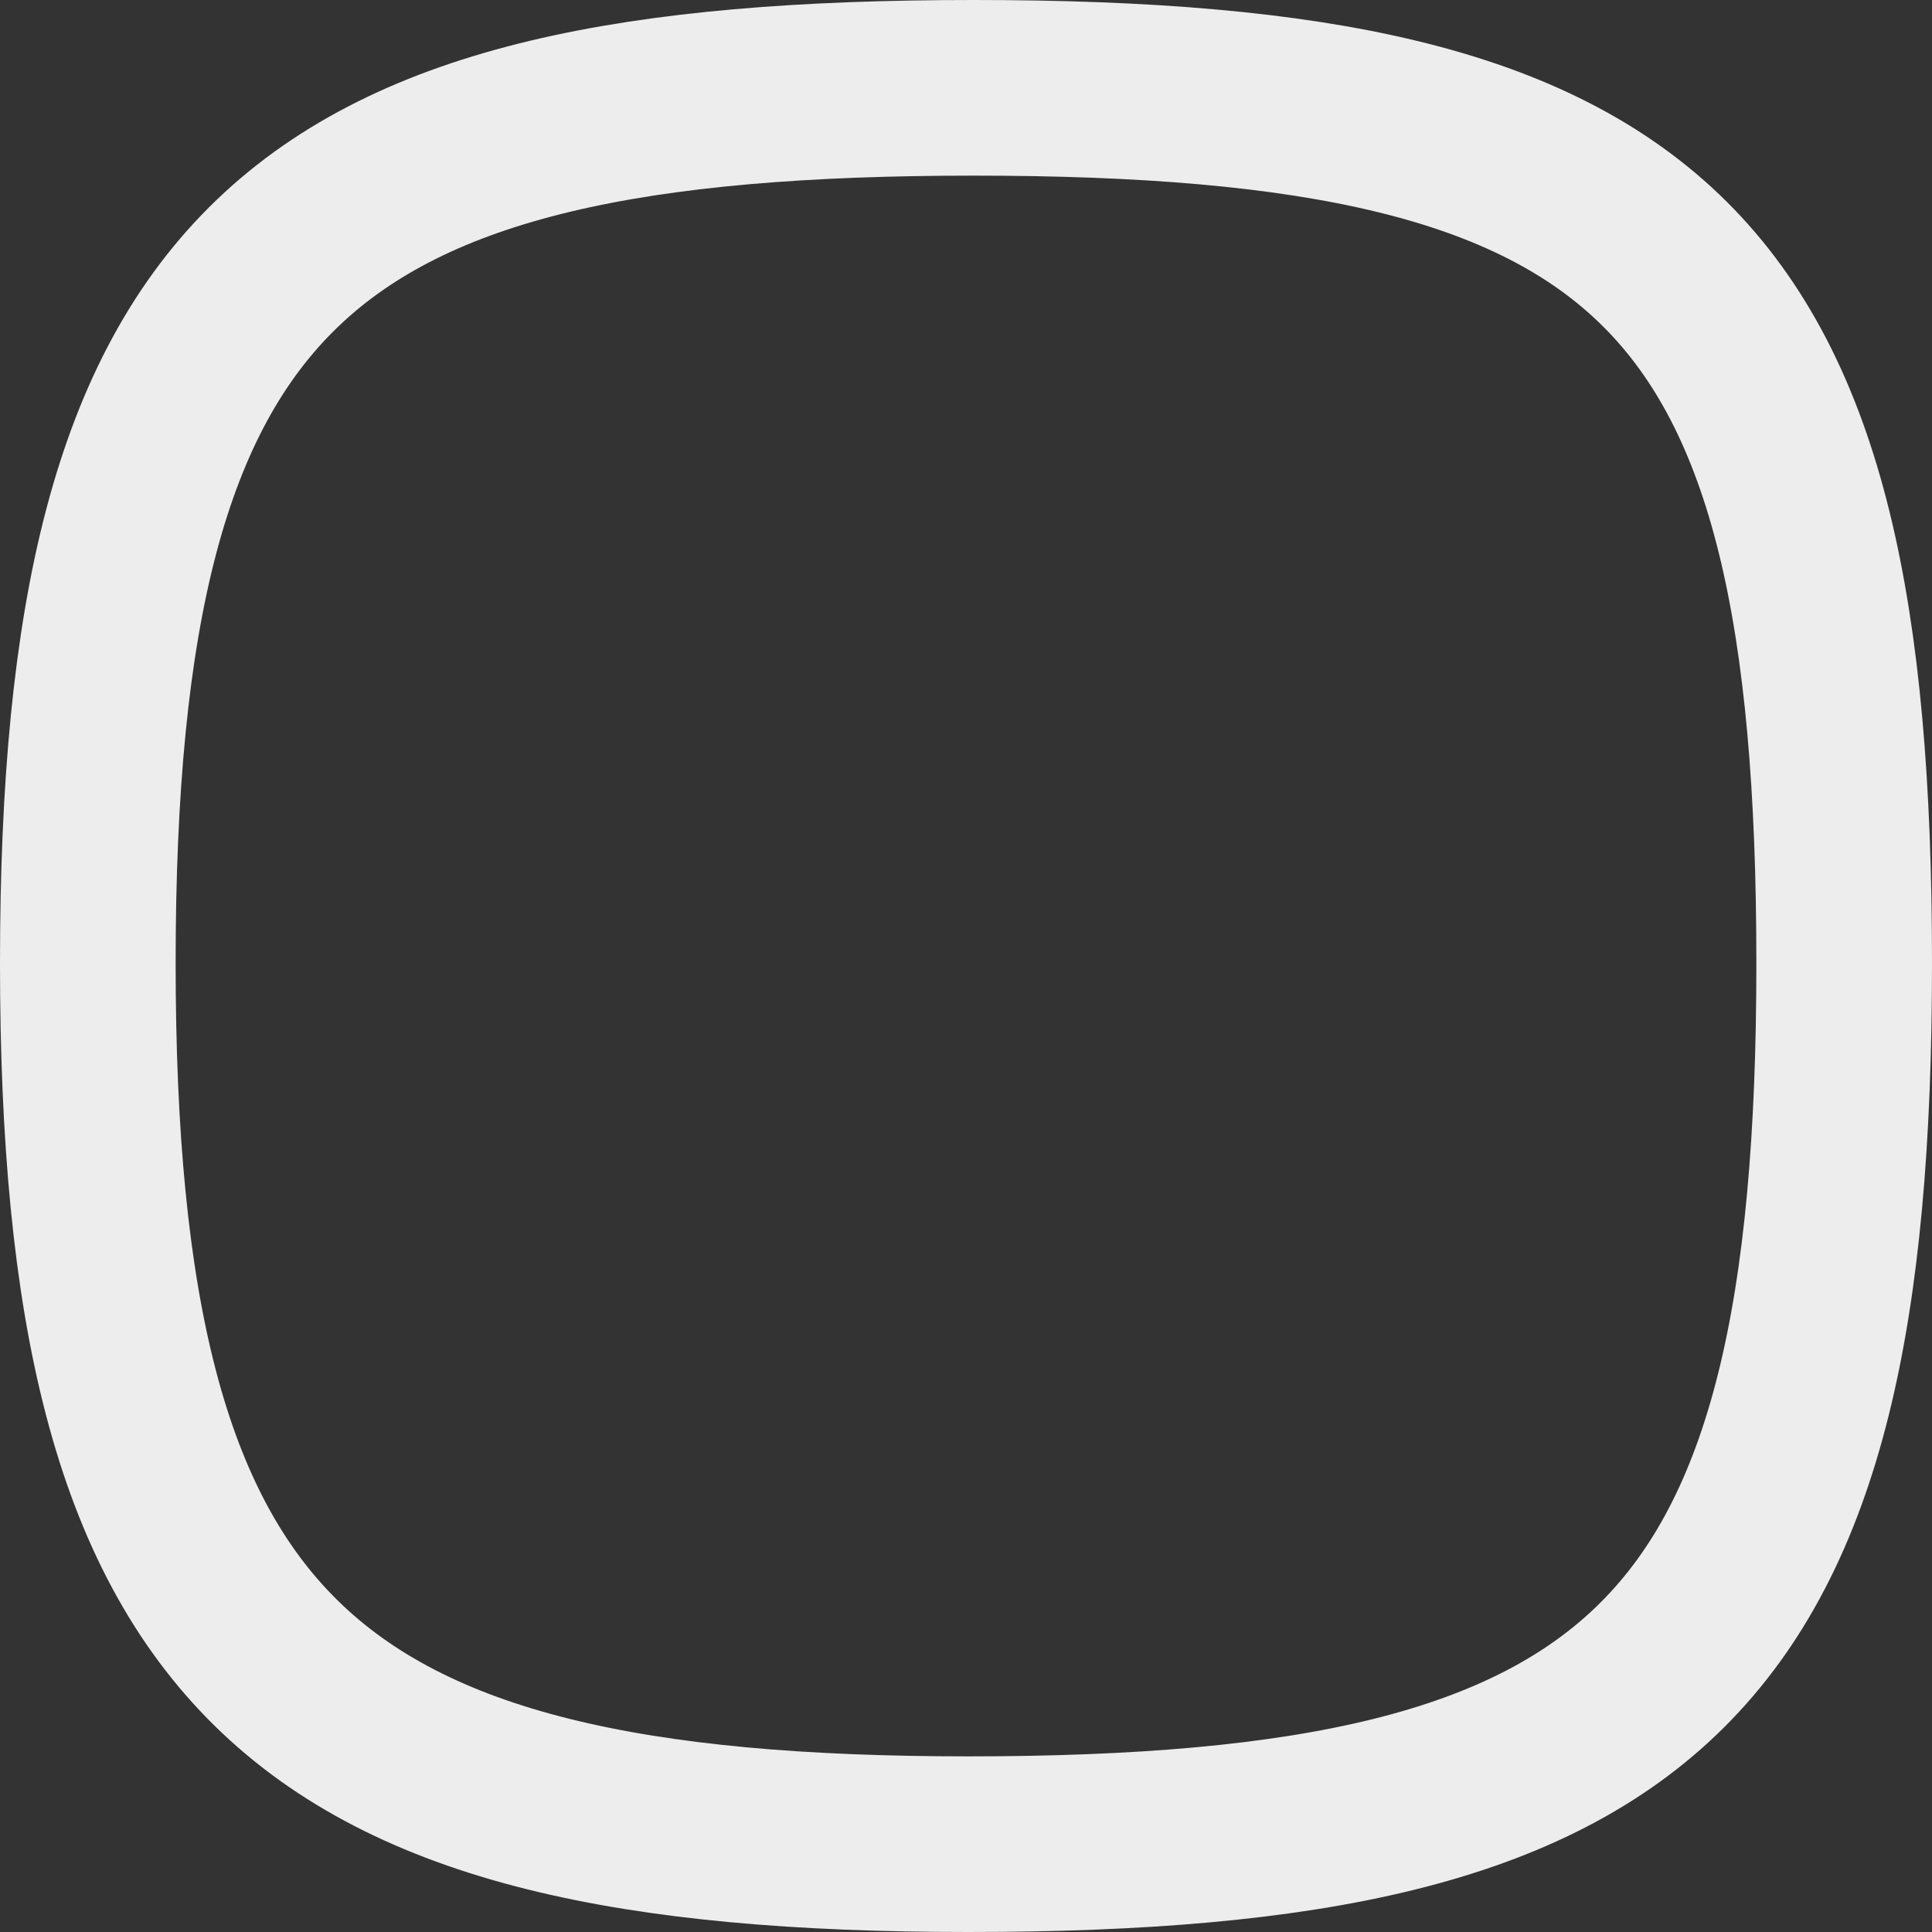
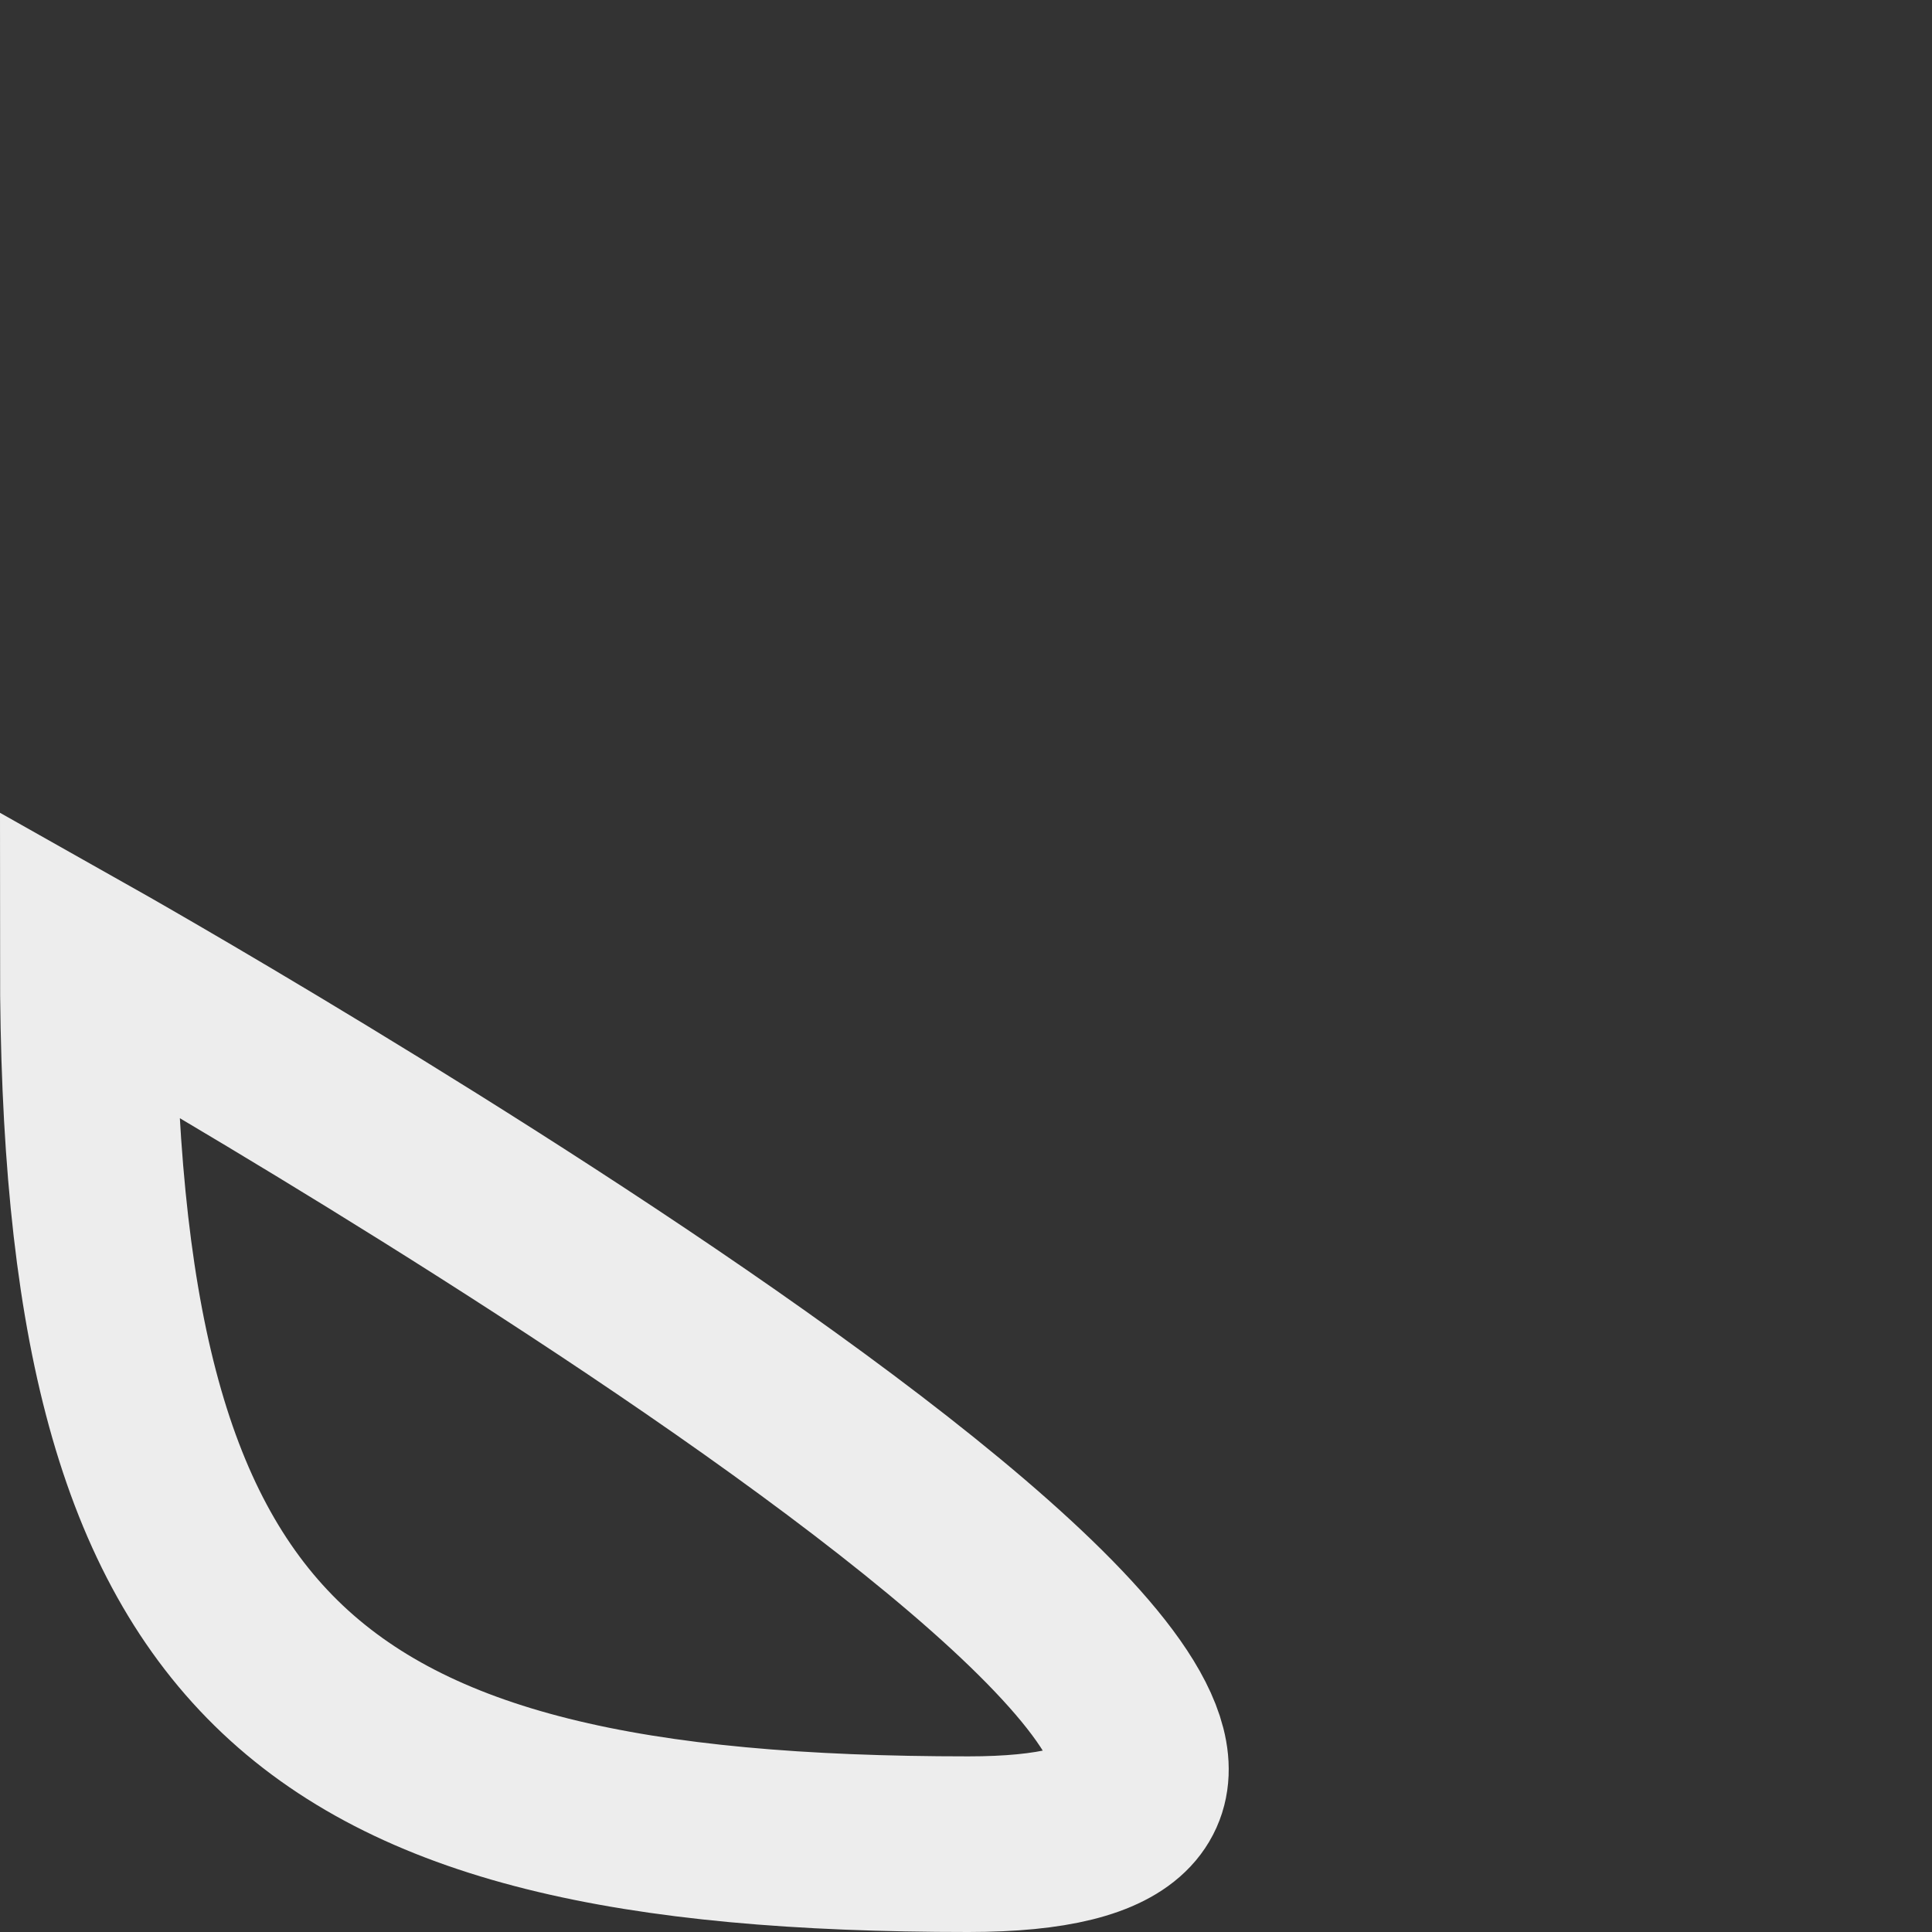
<svg xmlns="http://www.w3.org/2000/svg" id="unchecked" width="22" height="22" viewBox="0 0 22 22">
  <rect x="0" y="0" width="22" height="22" fill="#333333" stroke="none" />
  <defs>
    <style>
      .cls-1 {
        fill: none;
        stroke: #ededed;
        stroke-width: 2px;
        fill-rule: evenodd;
      }
    </style>
  </defs>
-   <path class="cls-1" d="M15,25.967C15,18,17.4,16,25.087,16,32.861,16,35,18.031,35,25.967S32.8,36,25.027,36C17.378,36,15,33.848,15,25.967Z" transform="translate(-14 -15)" />
+   <path class="cls-1" d="M15,25.967S32.8,36,25.027,36C17.378,36,15,33.848,15,25.967Z" transform="translate(-14 -15)" />
</svg>